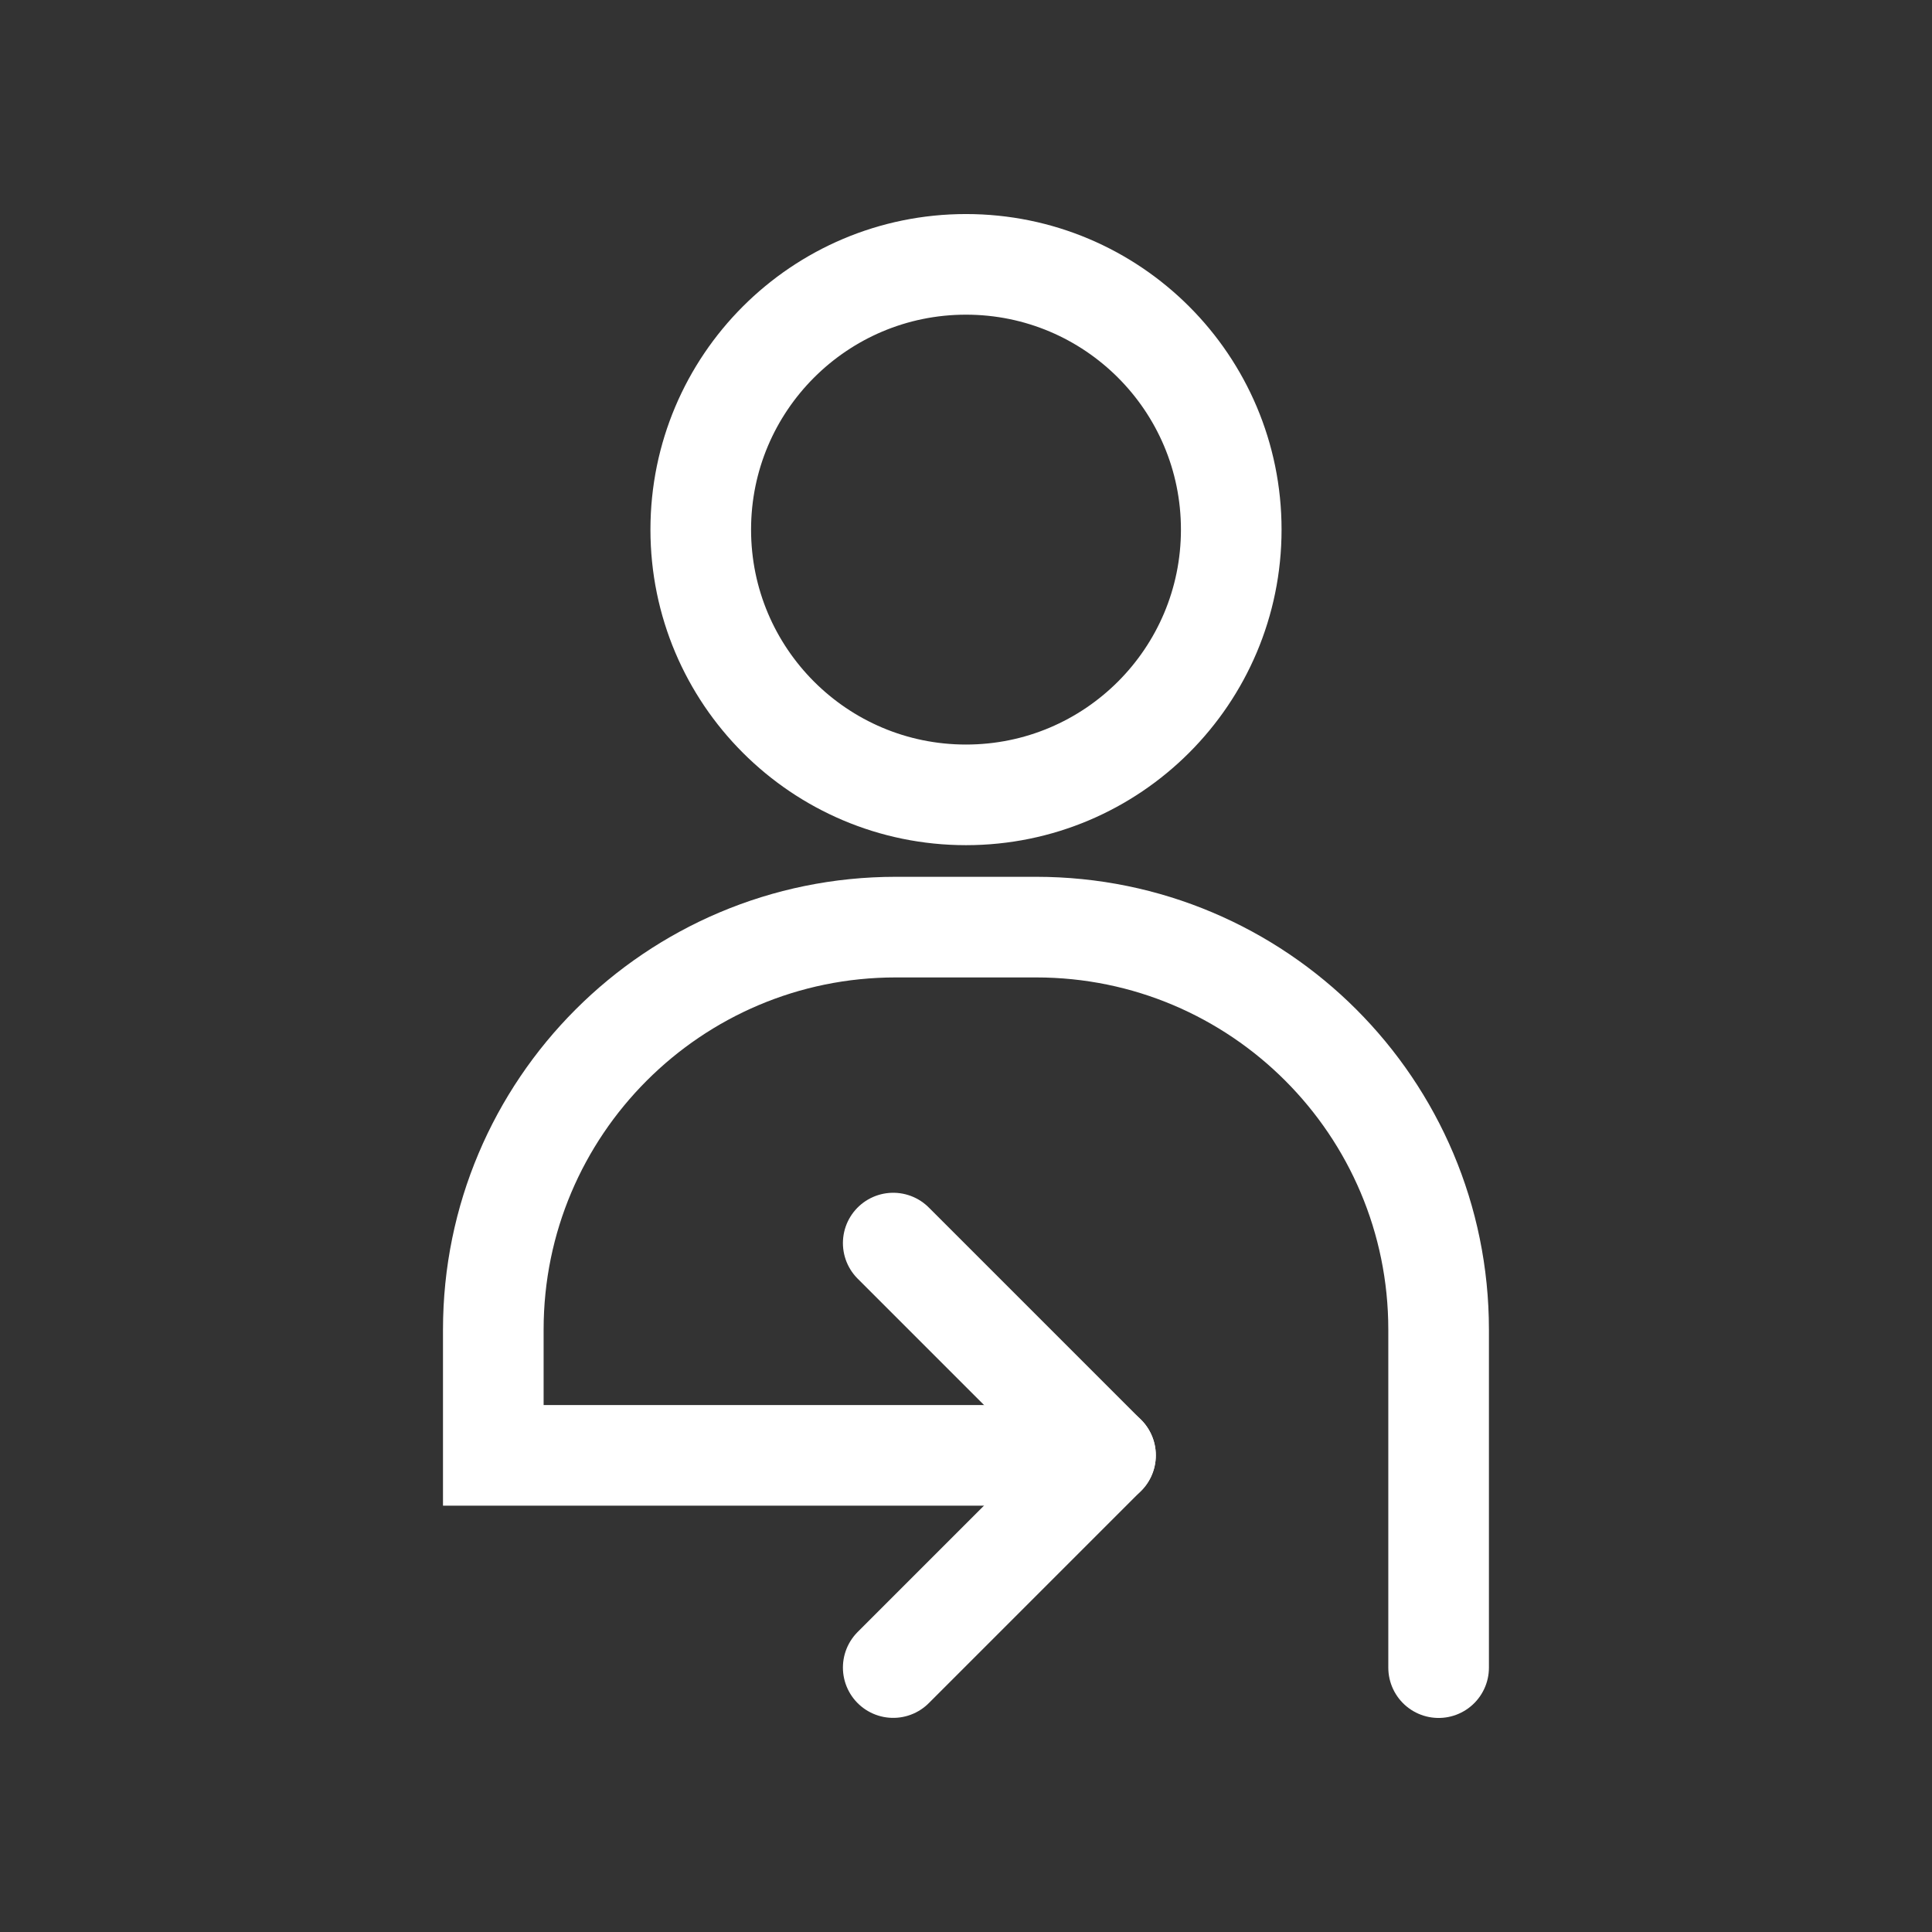
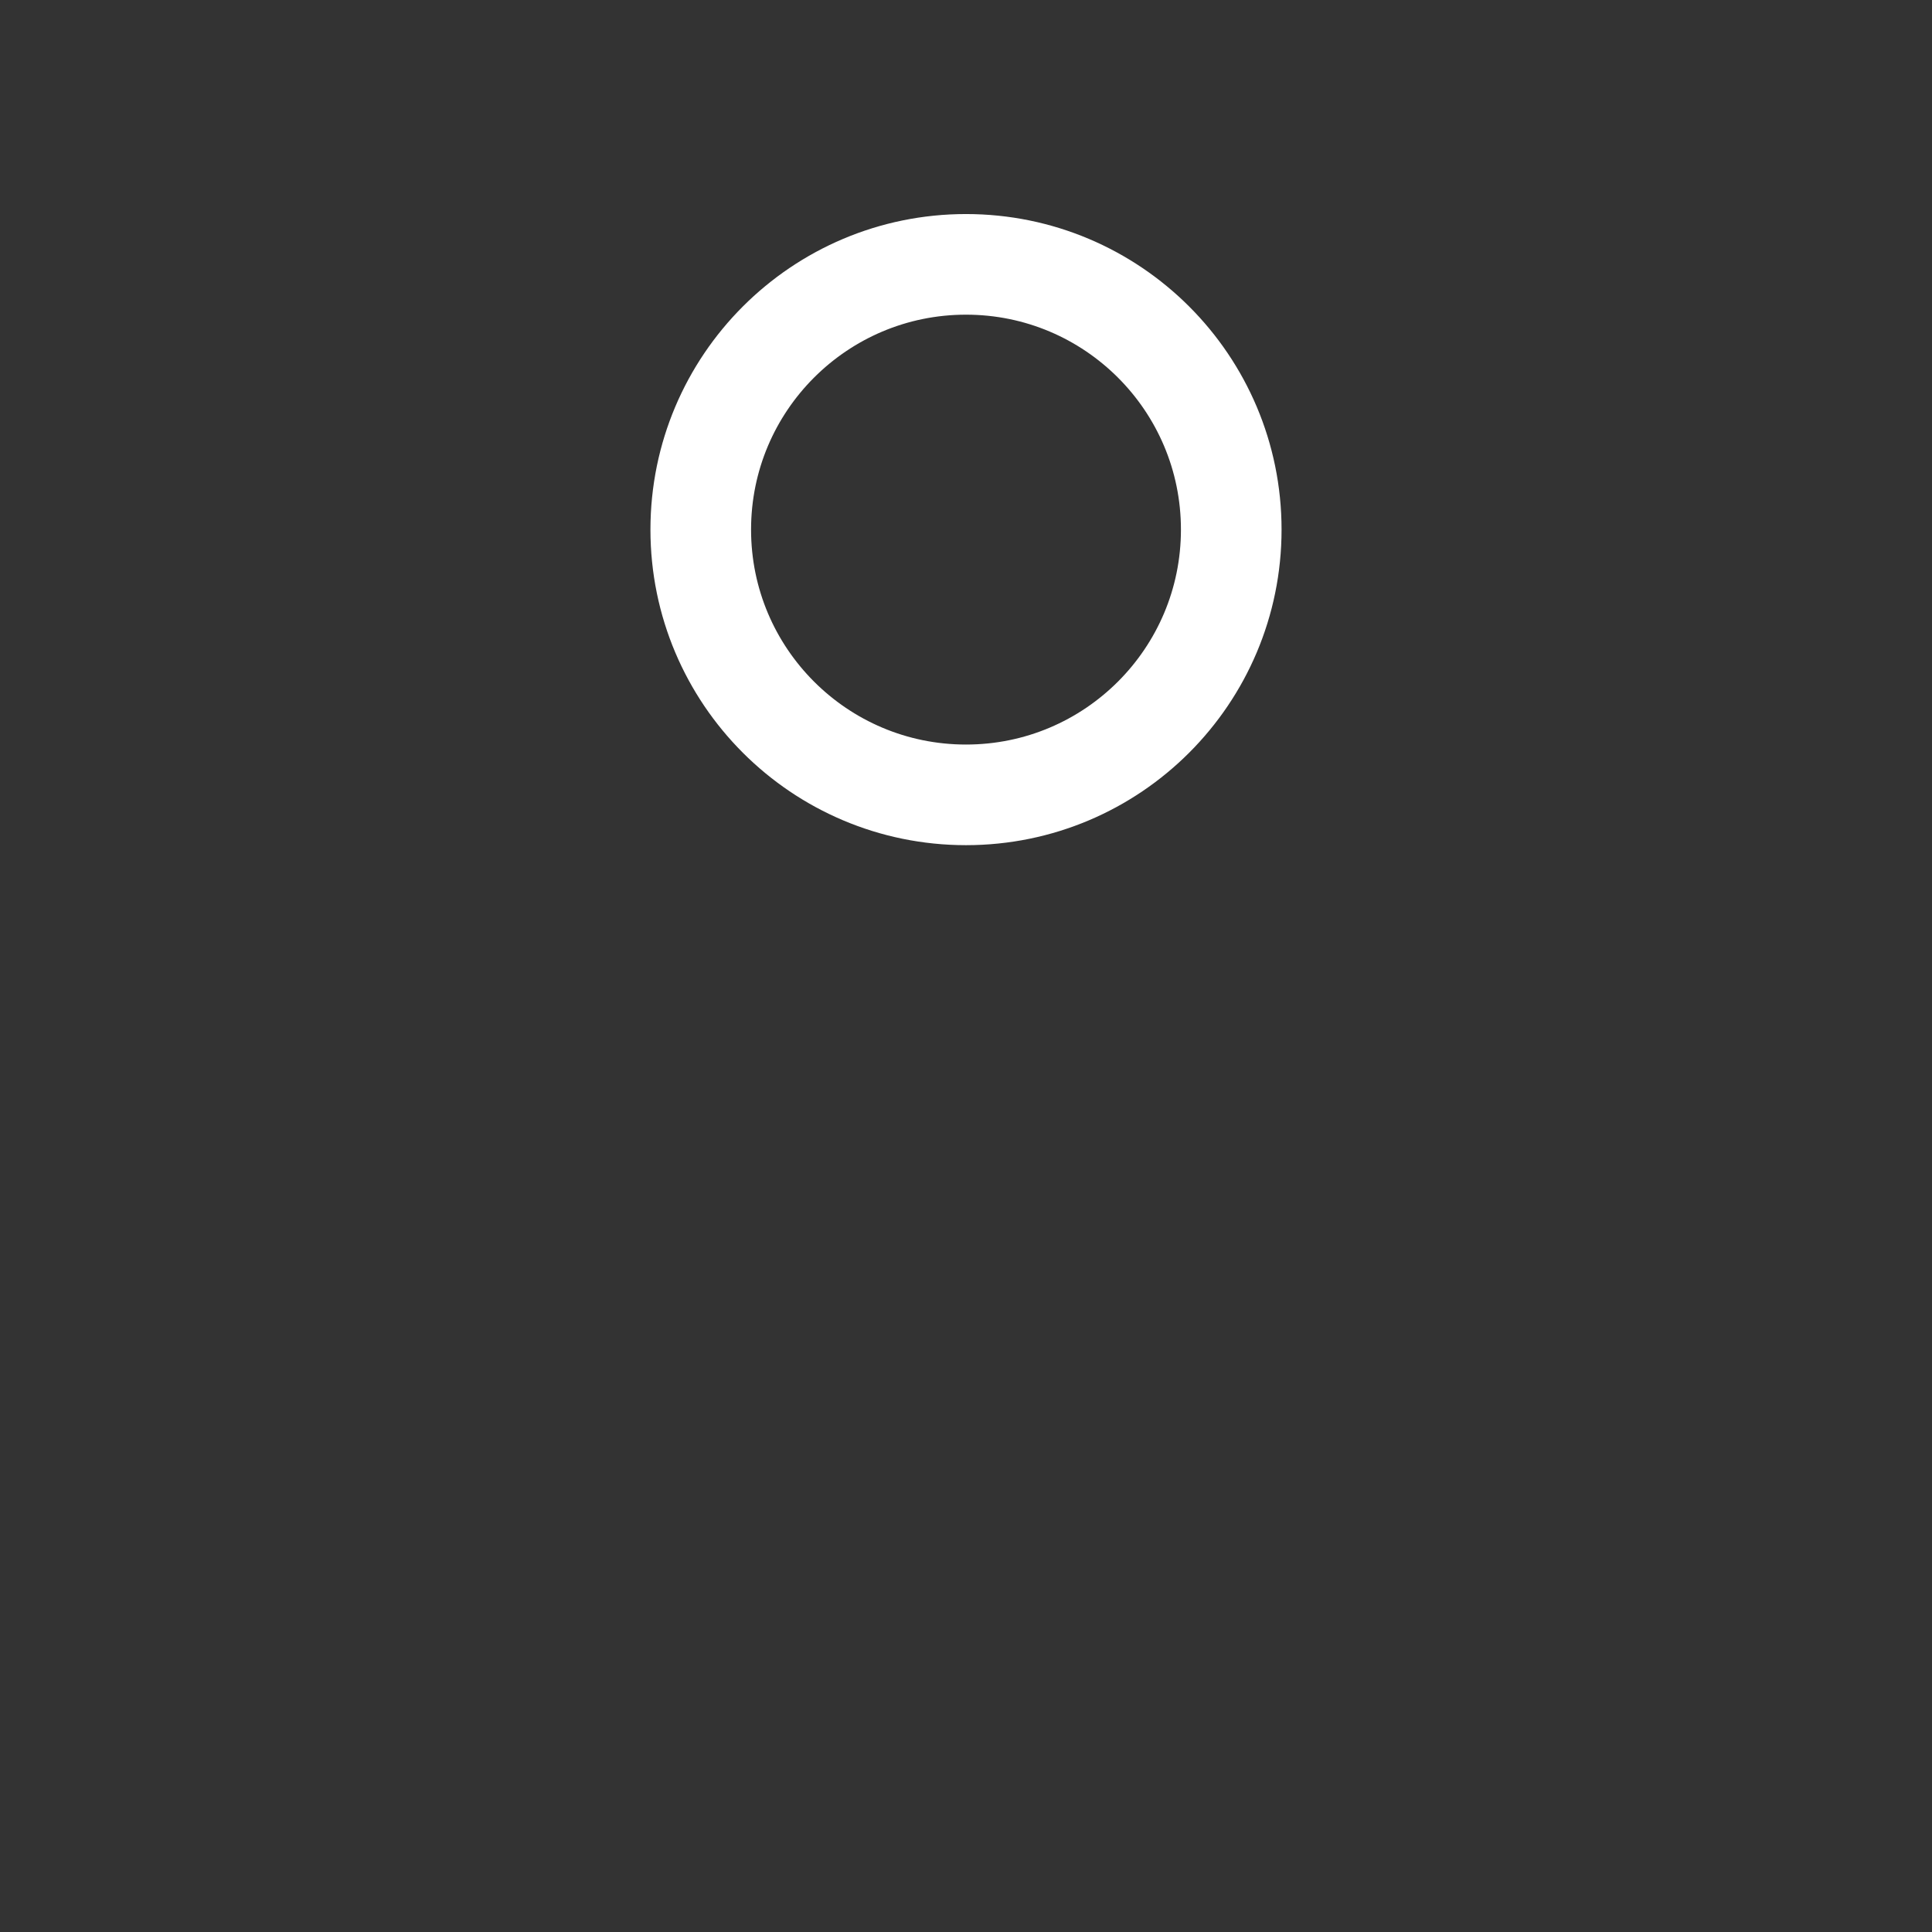
<svg xmlns="http://www.w3.org/2000/svg" width="24px" height="24px" viewBox="0 0 24 24" version="1.1">
  <rect x="0" y="0" width="24" height="24" fill="#333333" stroke="none" />
  <title>Artboard</title>
  <g id="Artboard" stroke="none" stroke-width="1" fill="none" fill-rule="evenodd">
    <g id="Group" transform="translate(6.128, 3.284)" stroke="#FFFFFF" stroke-width="1.25">
-       <path d="M7.047,14.795 L0,14.795 L0,13.233 C0,10.472 2.239,8.233 5,8.233 L6.743,8.233 C9.505,8.233 11.743,10.472 11.743,13.233 L11.743,14.795 L11.743,14.795 L11.743,17.432" id="Path-123" stroke-linecap="round" />
      <circle id="Oval" cx="5.872" cy="3.295" r="3.295" />
      <g stroke-linecap="round" transform="translate(4.968, 12.158)" id="Path-36">
-         <line x1="2.637" y1="2.637" x2="0" y2="0" />
-         <line x1="2.637" y1="5.274" x2="0" y2="2.637" transform="translate(1.319, 3.955) scale(-1, 1) rotate(-180) translate(-1.319, -3.955)" />
-       </g>
+         </g>
    </g>
  </g>
</svg>